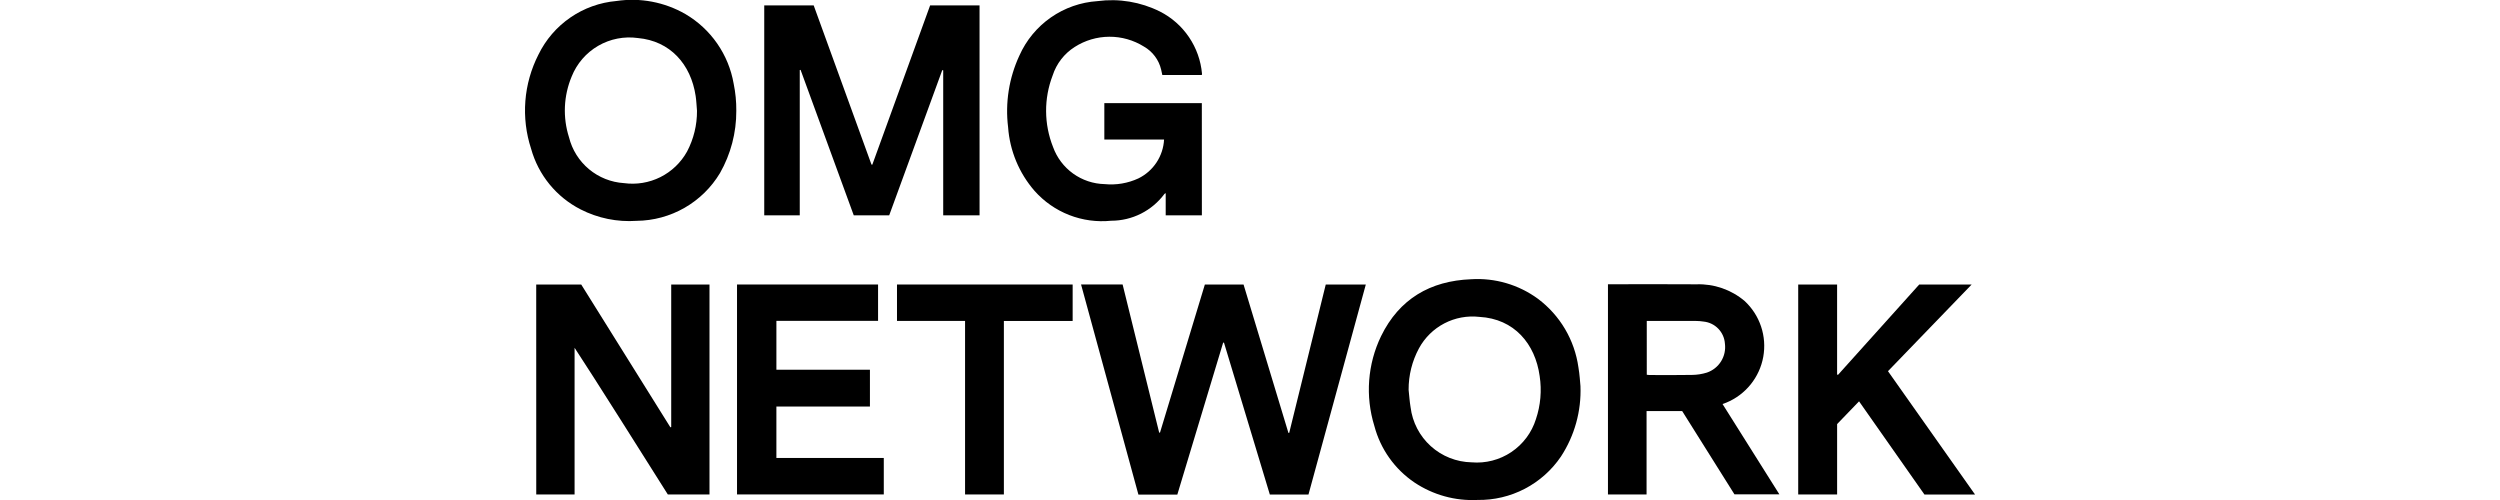
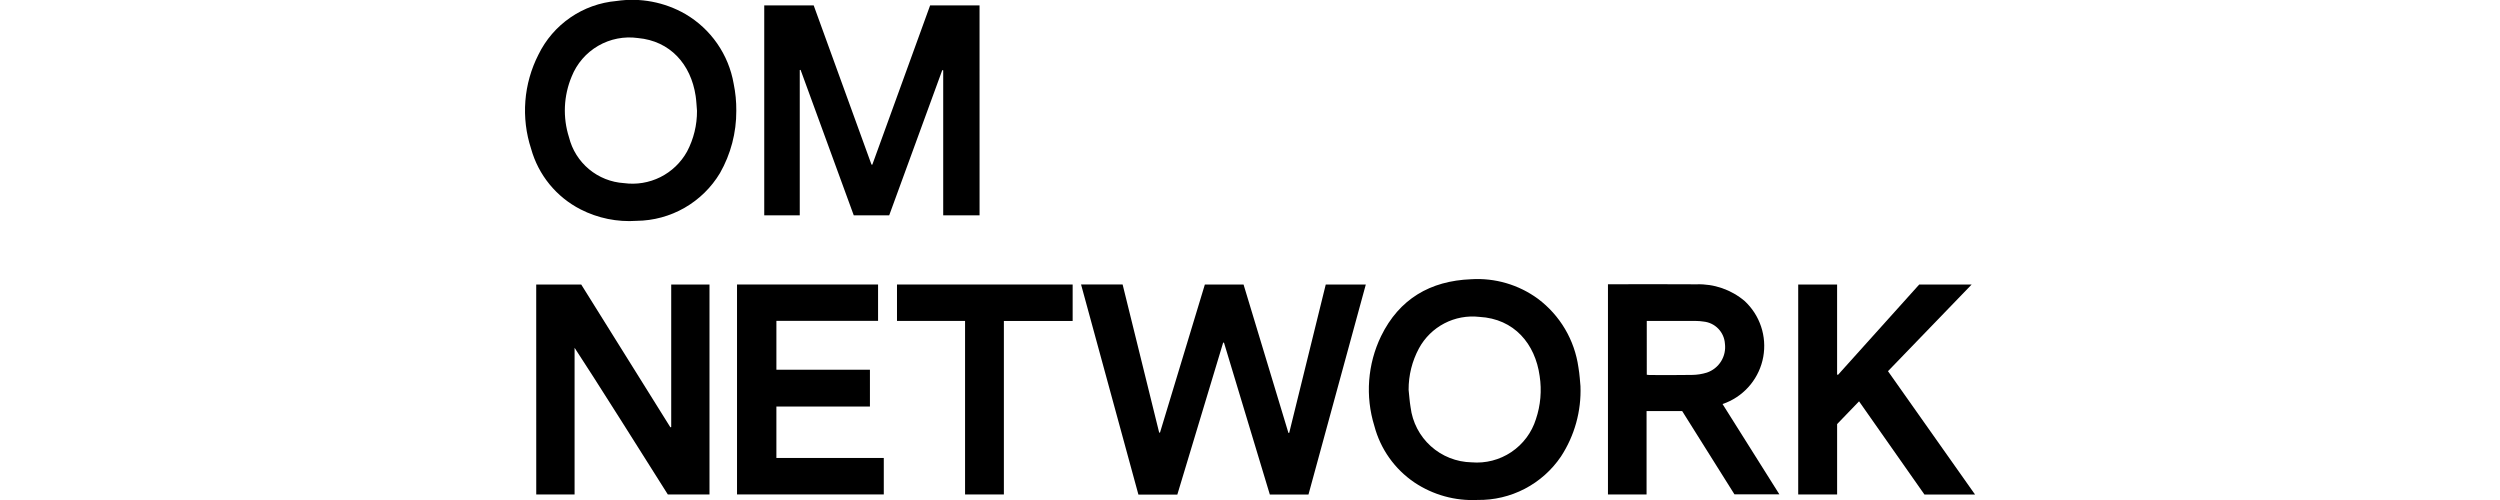
<svg xmlns="http://www.w3.org/2000/svg" width="300" height="60" viewBox="0 0 300 60" fill="none">
  <g clip-path="url(#clip0_887_276)">
    <path d="M159.09 34.142H163.897L157.017 59.342H152.379L146.879 41.12L146.779 41.112C144.945 47.191 143.111 53.27 141.279 59.35H136.609L129.727 34.138H134.714C136.173 40.05 137.635 45.973 139.099 51.908L139.199 51.916C140.991 45.998 142.785 40.073 144.583 34.142H149.226C151.014 40.062 152.809 45.995 154.609 51.942L154.703 51.952L159.09 34.142Z" fill="black" />
    <path d="M117.548 25.841H113.185V8.435L113.071 8.418C110.952 14.218 108.83 20.025 106.705 25.838H102.45L96.071 8.385L95.971 8.405V25.837H91.709V0.65H97.644C99.948 6.998 102.259 13.365 104.578 19.75L104.678 19.761L111.614 0.65H117.545L117.548 25.841Z" fill="black" />
-     <path d="M144.225 25.84H139.884V23.176C139.791 23.235 139.749 23.247 139.729 23.276C138.989 24.273 138.026 25.082 136.917 25.64C135.808 26.198 134.584 26.488 133.342 26.488C131.634 26.663 129.909 26.429 128.309 25.805C126.709 25.181 125.281 24.185 124.142 22.9C122.287 20.767 121.174 18.088 120.972 15.268C120.61 12.331 121.08 9.351 122.327 6.668C123.146 4.828 124.451 3.247 126.103 2.096C127.754 0.945 129.689 0.266 131.698 0.135C134.263 -0.206 136.871 0.227 139.187 1.38C140.595 2.093 141.797 3.153 142.681 4.46C143.565 5.766 144.102 7.277 144.241 8.848C144.241 8.899 144.234 8.95 144.221 8.999H139.478C139.43 8.777 139.391 8.561 139.336 8.348C139.2 7.771 138.946 7.228 138.59 6.753C138.234 6.278 137.785 5.881 137.269 5.587C136.023 4.809 134.582 4.401 133.113 4.409C131.644 4.417 130.207 4.842 128.969 5.633C127.711 6.429 126.772 7.643 126.316 9.061C125.254 11.826 125.272 14.89 126.366 17.643C126.828 18.922 127.666 20.031 128.77 20.826C129.874 21.62 131.192 22.062 132.551 22.093C133.941 22.232 135.342 21.995 136.609 21.408C137.491 20.975 138.242 20.314 138.783 19.494C139.324 18.675 139.637 17.725 139.688 16.744H132.52V12.378H144.22L144.225 25.84Z" fill="black" />
    <path d="M64.346 34.14H69.746L80.446 51.276L80.546 51.244V34.144H85.139V59.336H80.139C78.304 56.423 70.89 44.654 68.95 41.736V59.336H64.35L64.346 34.14Z" fill="black" />
    <path d="M189.656 46.337C189.77 49.328 188.951 52.281 187.313 54.787C186.209 56.416 184.717 57.746 182.972 58.655C181.226 59.564 179.281 60.024 177.313 59.994C174.629 60.127 171.973 59.394 169.738 57.901C167.366 56.298 165.656 53.889 164.925 51.121C163.817 47.552 164.105 43.696 165.731 40.332C167.913 35.873 171.631 33.701 176.531 33.509C179.401 33.328 182.243 34.16 184.562 35.861C185.87 36.843 186.972 38.074 187.804 39.482C188.636 40.891 189.181 42.45 189.409 44.07C189.564 44.956 189.606 45.861 189.656 46.337ZM169.032 46.771C169.109 47.471 169.152 48.18 169.27 48.871C169.491 50.669 170.353 52.327 171.697 53.541C173.042 54.755 174.779 55.443 176.59 55.48C178.274 55.624 179.958 55.189 181.361 54.247C182.765 53.305 183.806 51.912 184.311 50.299C184.871 48.635 185.025 46.861 184.759 45.126C184.227 41.261 181.713 38.254 177.526 38.026C176.079 37.861 174.615 38.132 173.323 38.804C172.031 39.477 170.969 40.521 170.275 41.802C169.452 43.328 169.025 45.036 169.034 46.77L169.032 46.771Z" fill="black" />
    <path d="M88.356 13.302C88.368 15.919 87.693 18.493 86.399 20.767C85.362 22.498 83.898 23.934 82.147 24.938C80.396 25.941 78.417 26.479 76.399 26.5C74.072 26.663 71.745 26.188 69.668 25.125C68.229 24.389 66.958 23.362 65.936 22.11C64.914 20.857 64.163 19.406 63.731 17.848C63.127 16.001 62.894 14.054 63.044 12.117C63.195 10.18 63.727 8.292 64.61 6.561C65.48 4.77 66.8 3.235 68.441 2.106C70.081 0.977 71.986 0.293 73.97 0.12C76.826 -0.306 79.742 0.246 82.245 1.685C83.76 2.573 85.064 3.781 86.064 5.224C87.065 6.667 87.739 8.311 88.039 10.041C88.261 11.114 88.367 12.207 88.356 13.302ZM83.64 13.302C83.588 12.709 83.567 12.111 83.479 11.523C82.908 7.693 80.407 4.914 76.556 4.565C74.904 4.333 73.222 4.662 71.779 5.5C70.336 6.338 69.216 7.636 68.599 9.186C67.63 11.503 67.518 14.089 68.282 16.481C68.655 17.978 69.495 19.317 70.68 20.305C71.865 21.292 73.334 21.877 74.873 21.974C76.37 22.18 77.894 21.929 79.246 21.254C80.597 20.578 81.712 19.509 82.445 18.188C83.24 16.682 83.65 15.003 83.64 13.3V13.302Z" fill="black" />
    <path d="M206.704 48.483L213.522 59.316H208.132L201.859 49.325H197.588V59.335H192.955V34.111H193.42C196.806 34.111 200.193 34.09 203.579 34.118C205.685 34.046 207.743 34.759 209.353 36.118C210.259 36.958 210.938 38.011 211.329 39.183C211.72 40.354 211.811 41.605 211.592 42.82C211.372 44.035 210.851 45.176 210.075 46.136C209.3 47.097 208.295 47.848 207.153 48.318L206.704 48.483ZM197.613 44.97C197.731 44.983 197.824 45.002 197.918 45.002C199.624 45.002 201.332 45.027 203.038 44.99C203.647 44.985 204.252 44.89 204.833 44.709C205.537 44.468 206.136 43.992 206.529 43.361C206.922 42.73 207.085 41.983 206.991 41.245C206.948 40.572 206.669 39.936 206.201 39.45C205.734 38.964 205.109 38.659 204.438 38.59C204.123 38.539 203.804 38.514 203.485 38.513C201.685 38.506 197.777 38.513 197.612 38.513L197.613 44.97Z" fill="black" />
    <path d="M88.443 59.332V34.14H105.368V38.502H93.168V44.367H104.391V48.784H93.167V54.956H106.054V59.332H88.443Z" fill="black" />
    <path d="M237.003 59.341H230.932L223.086 48.159L220.454 50.89V59.336H215.785V34.141H220.452V44.941L220.558 44.984L230.307 34.142H236.599L226.558 44.542L237.003 59.341Z" fill="black" />
    <path d="M115.808 38.51H107.639V34.141H128.718V38.516H120.465V59.335H115.808V38.51Z" fill="black" />
  </g>
  <defs>
    <clipPath id="clip0_887_276">
      <rect width="300" height="60" fill="white" />
    </clipPath>
  </defs>
</svg>